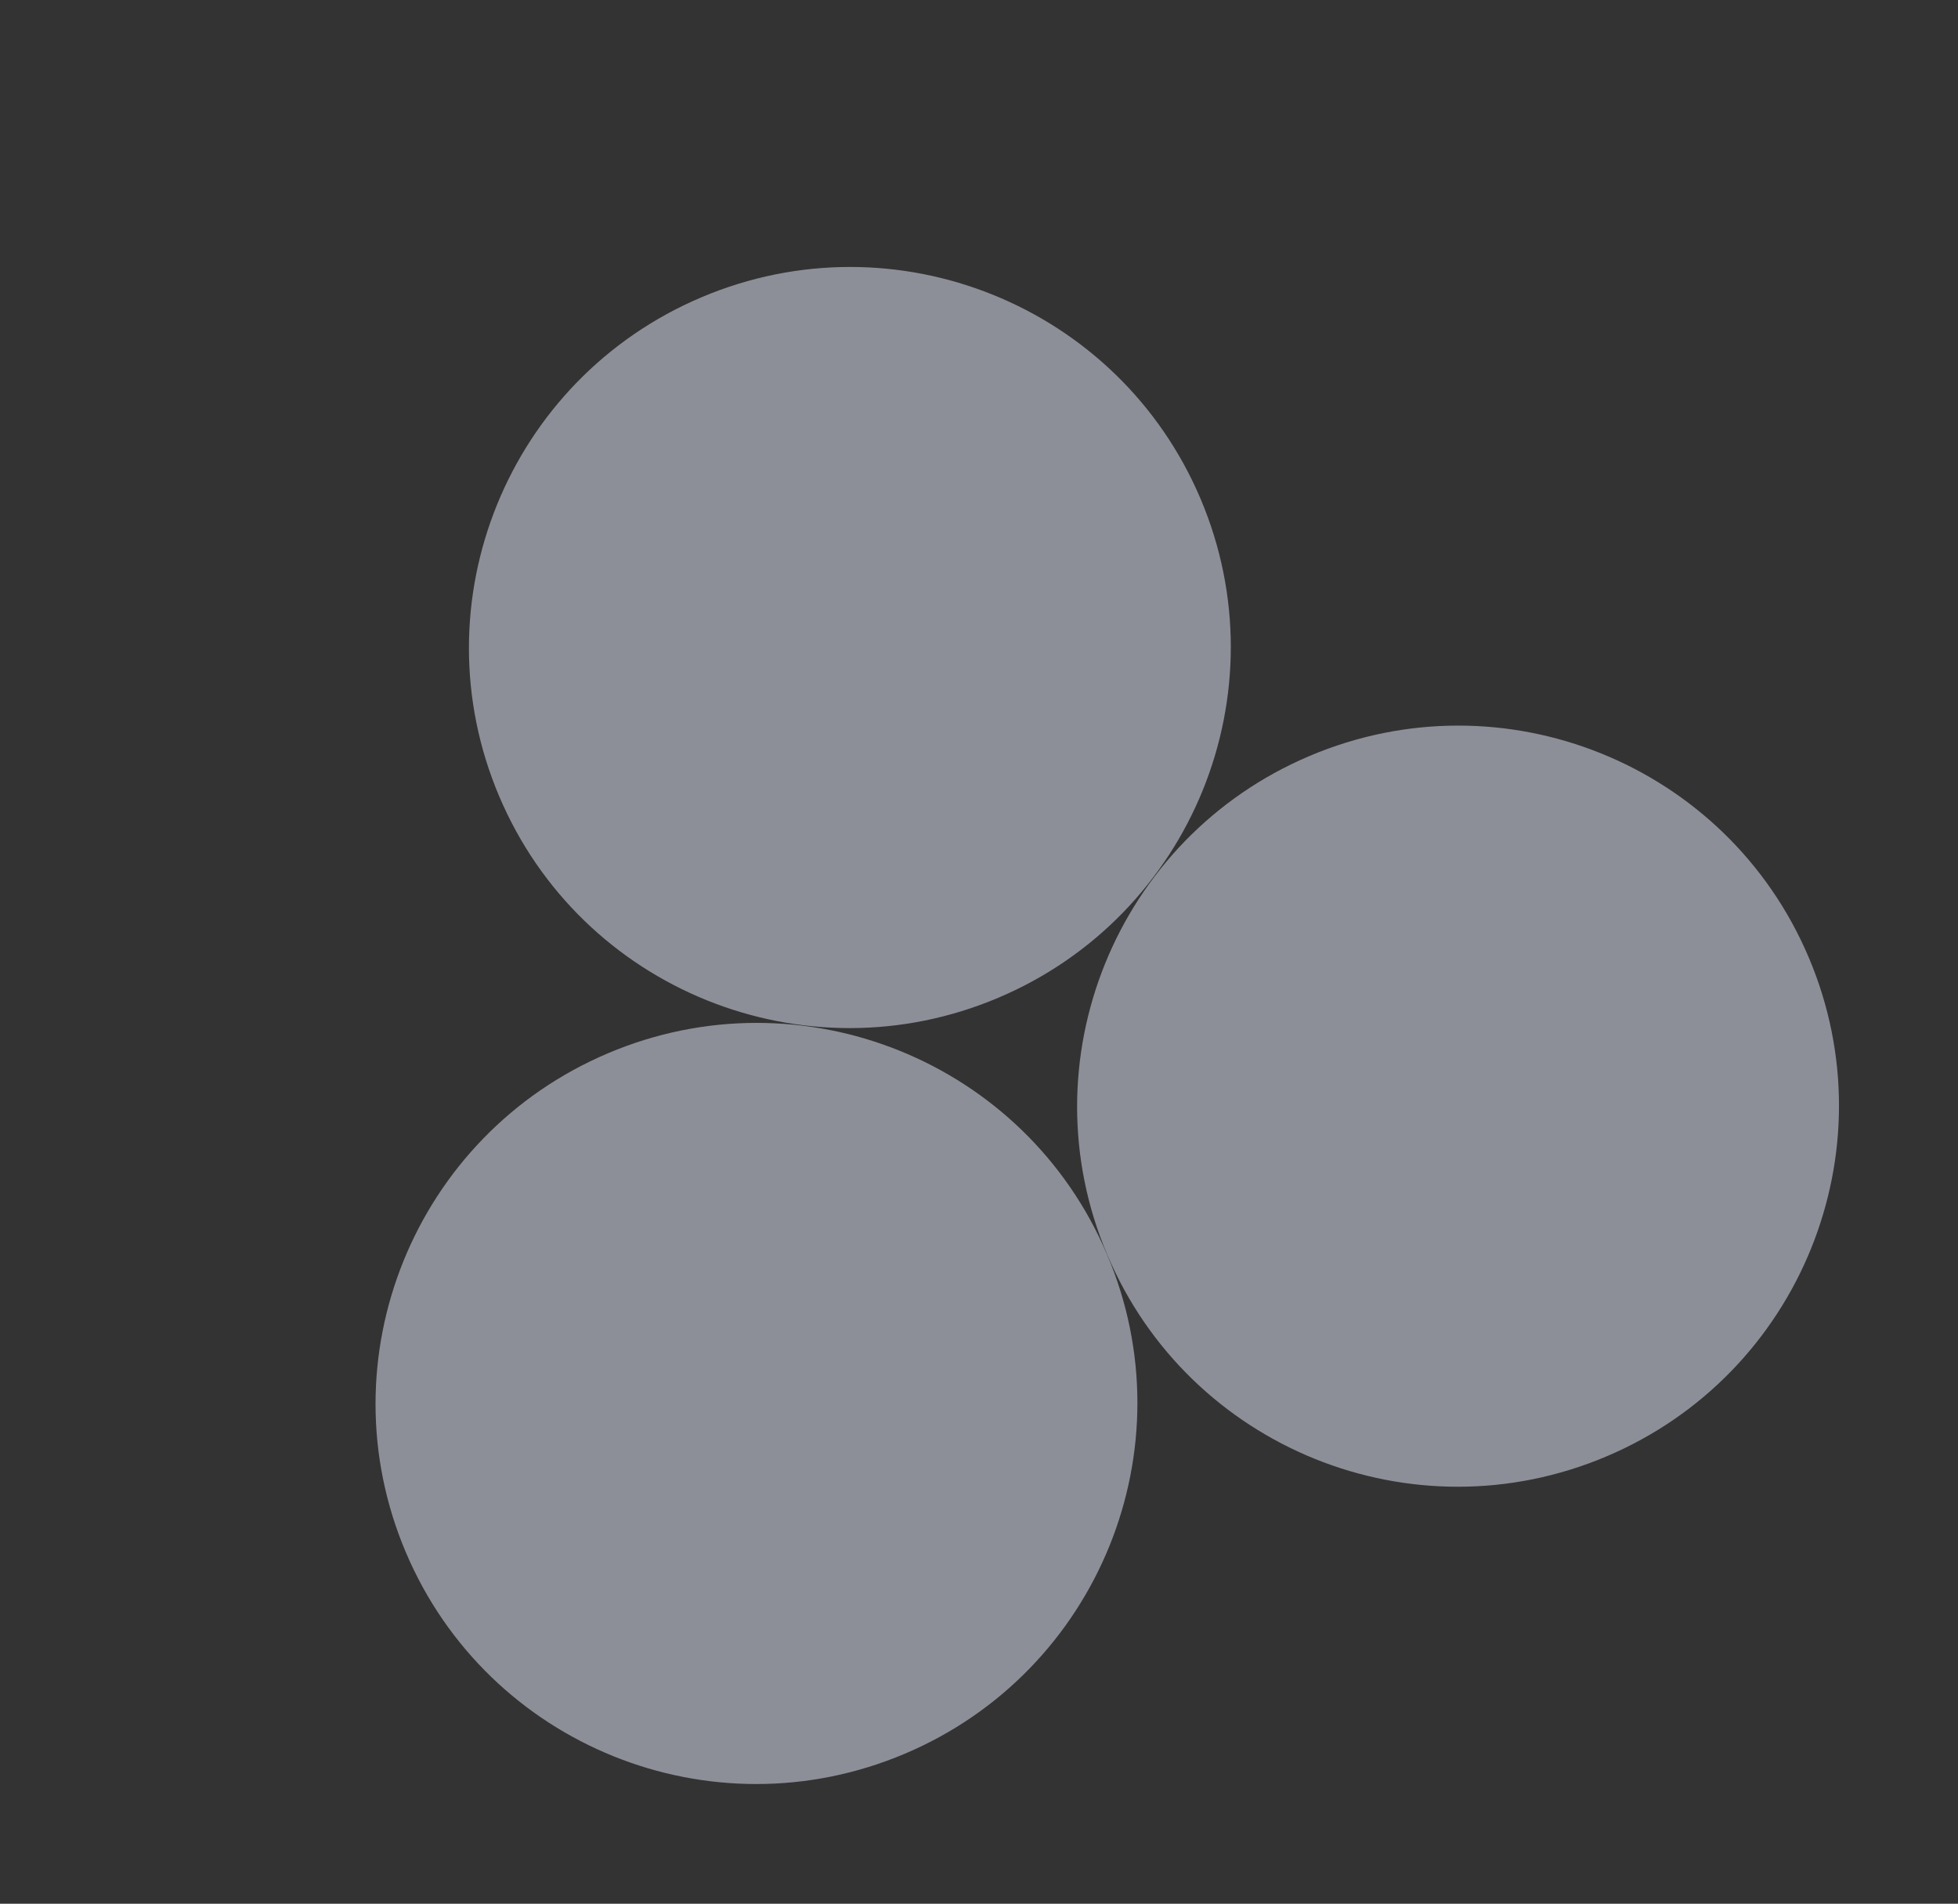
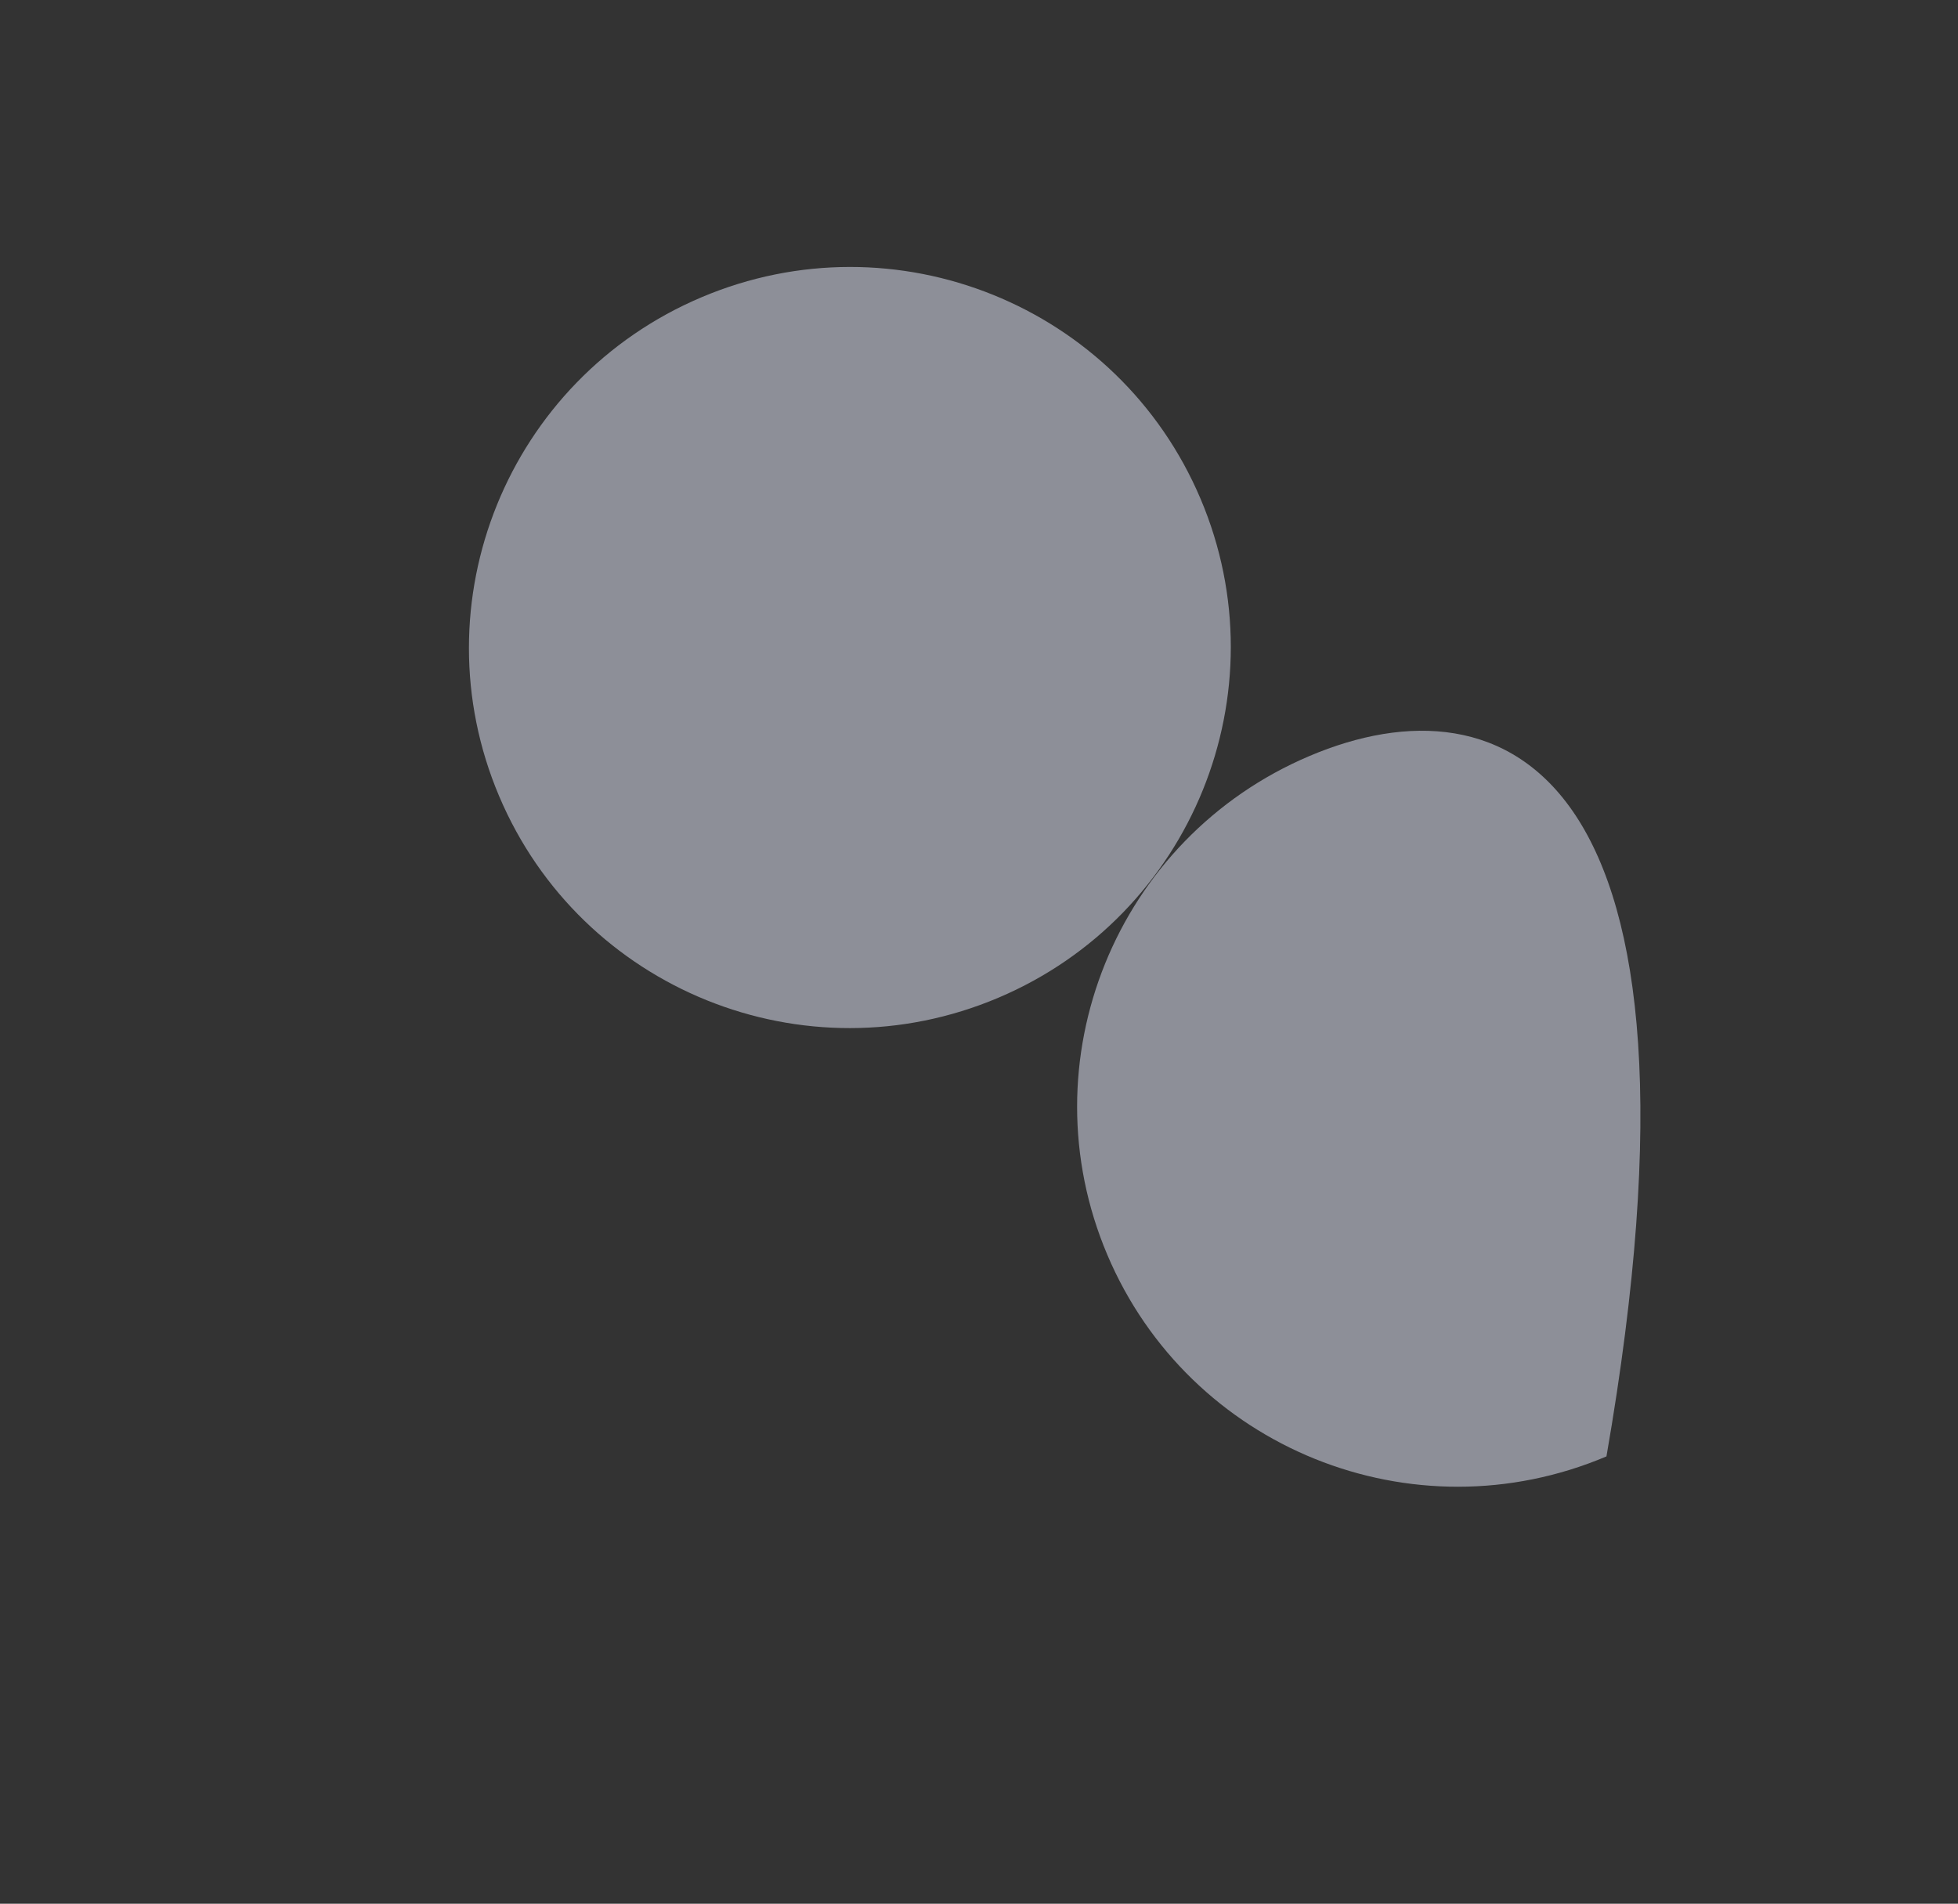
<svg xmlns="http://www.w3.org/2000/svg" width="1226" height="1192" viewBox="0 0 1226 1192" fill="none">
  <rect x="0" y="0" width="1226" height="1192" fill="#333333" stroke="none" />
  <g style="mix-blend-mode:multiply" opacity="0.5">
-     <path d="M566.591 1098.06C687.878 1046.66 744.598 906.815 693.277 785.701C641.956 664.586 502.029 608.067 380.742 659.461C259.454 710.855 202.735 850.701 254.055 971.816C305.376 1092.93 445.303 1149.45 566.591 1098.06Z" fill="#E8ECFE" />
-     <path d="M1005.88 911.911C1127.17 860.517 1183.89 720.671 1132.57 599.556C1081.25 478.442 941.32 421.923 820.032 473.317C698.745 524.711 642.026 664.557 693.346 785.671C744.667 906.786 884.594 963.305 1005.88 911.911Z" fill="#E8ECFE" />
+     <path d="M1005.88 911.911C1081.25 478.442 941.32 421.923 820.032 473.317C698.745 524.711 642.026 664.557 693.346 785.671C744.667 906.786 884.594 963.305 1005.88 911.911Z" fill="#E8ECFE" />
    <path d="M625.071 624.739C746.358 573.345 803.078 433.499 751.757 312.384C700.436 191.27 560.509 134.75 439.222 186.144C317.934 237.539 261.215 377.384 312.536 498.499C363.857 619.613 503.783 676.133 625.071 624.739Z" fill="#E8ECFE" />
  </g>
</svg>